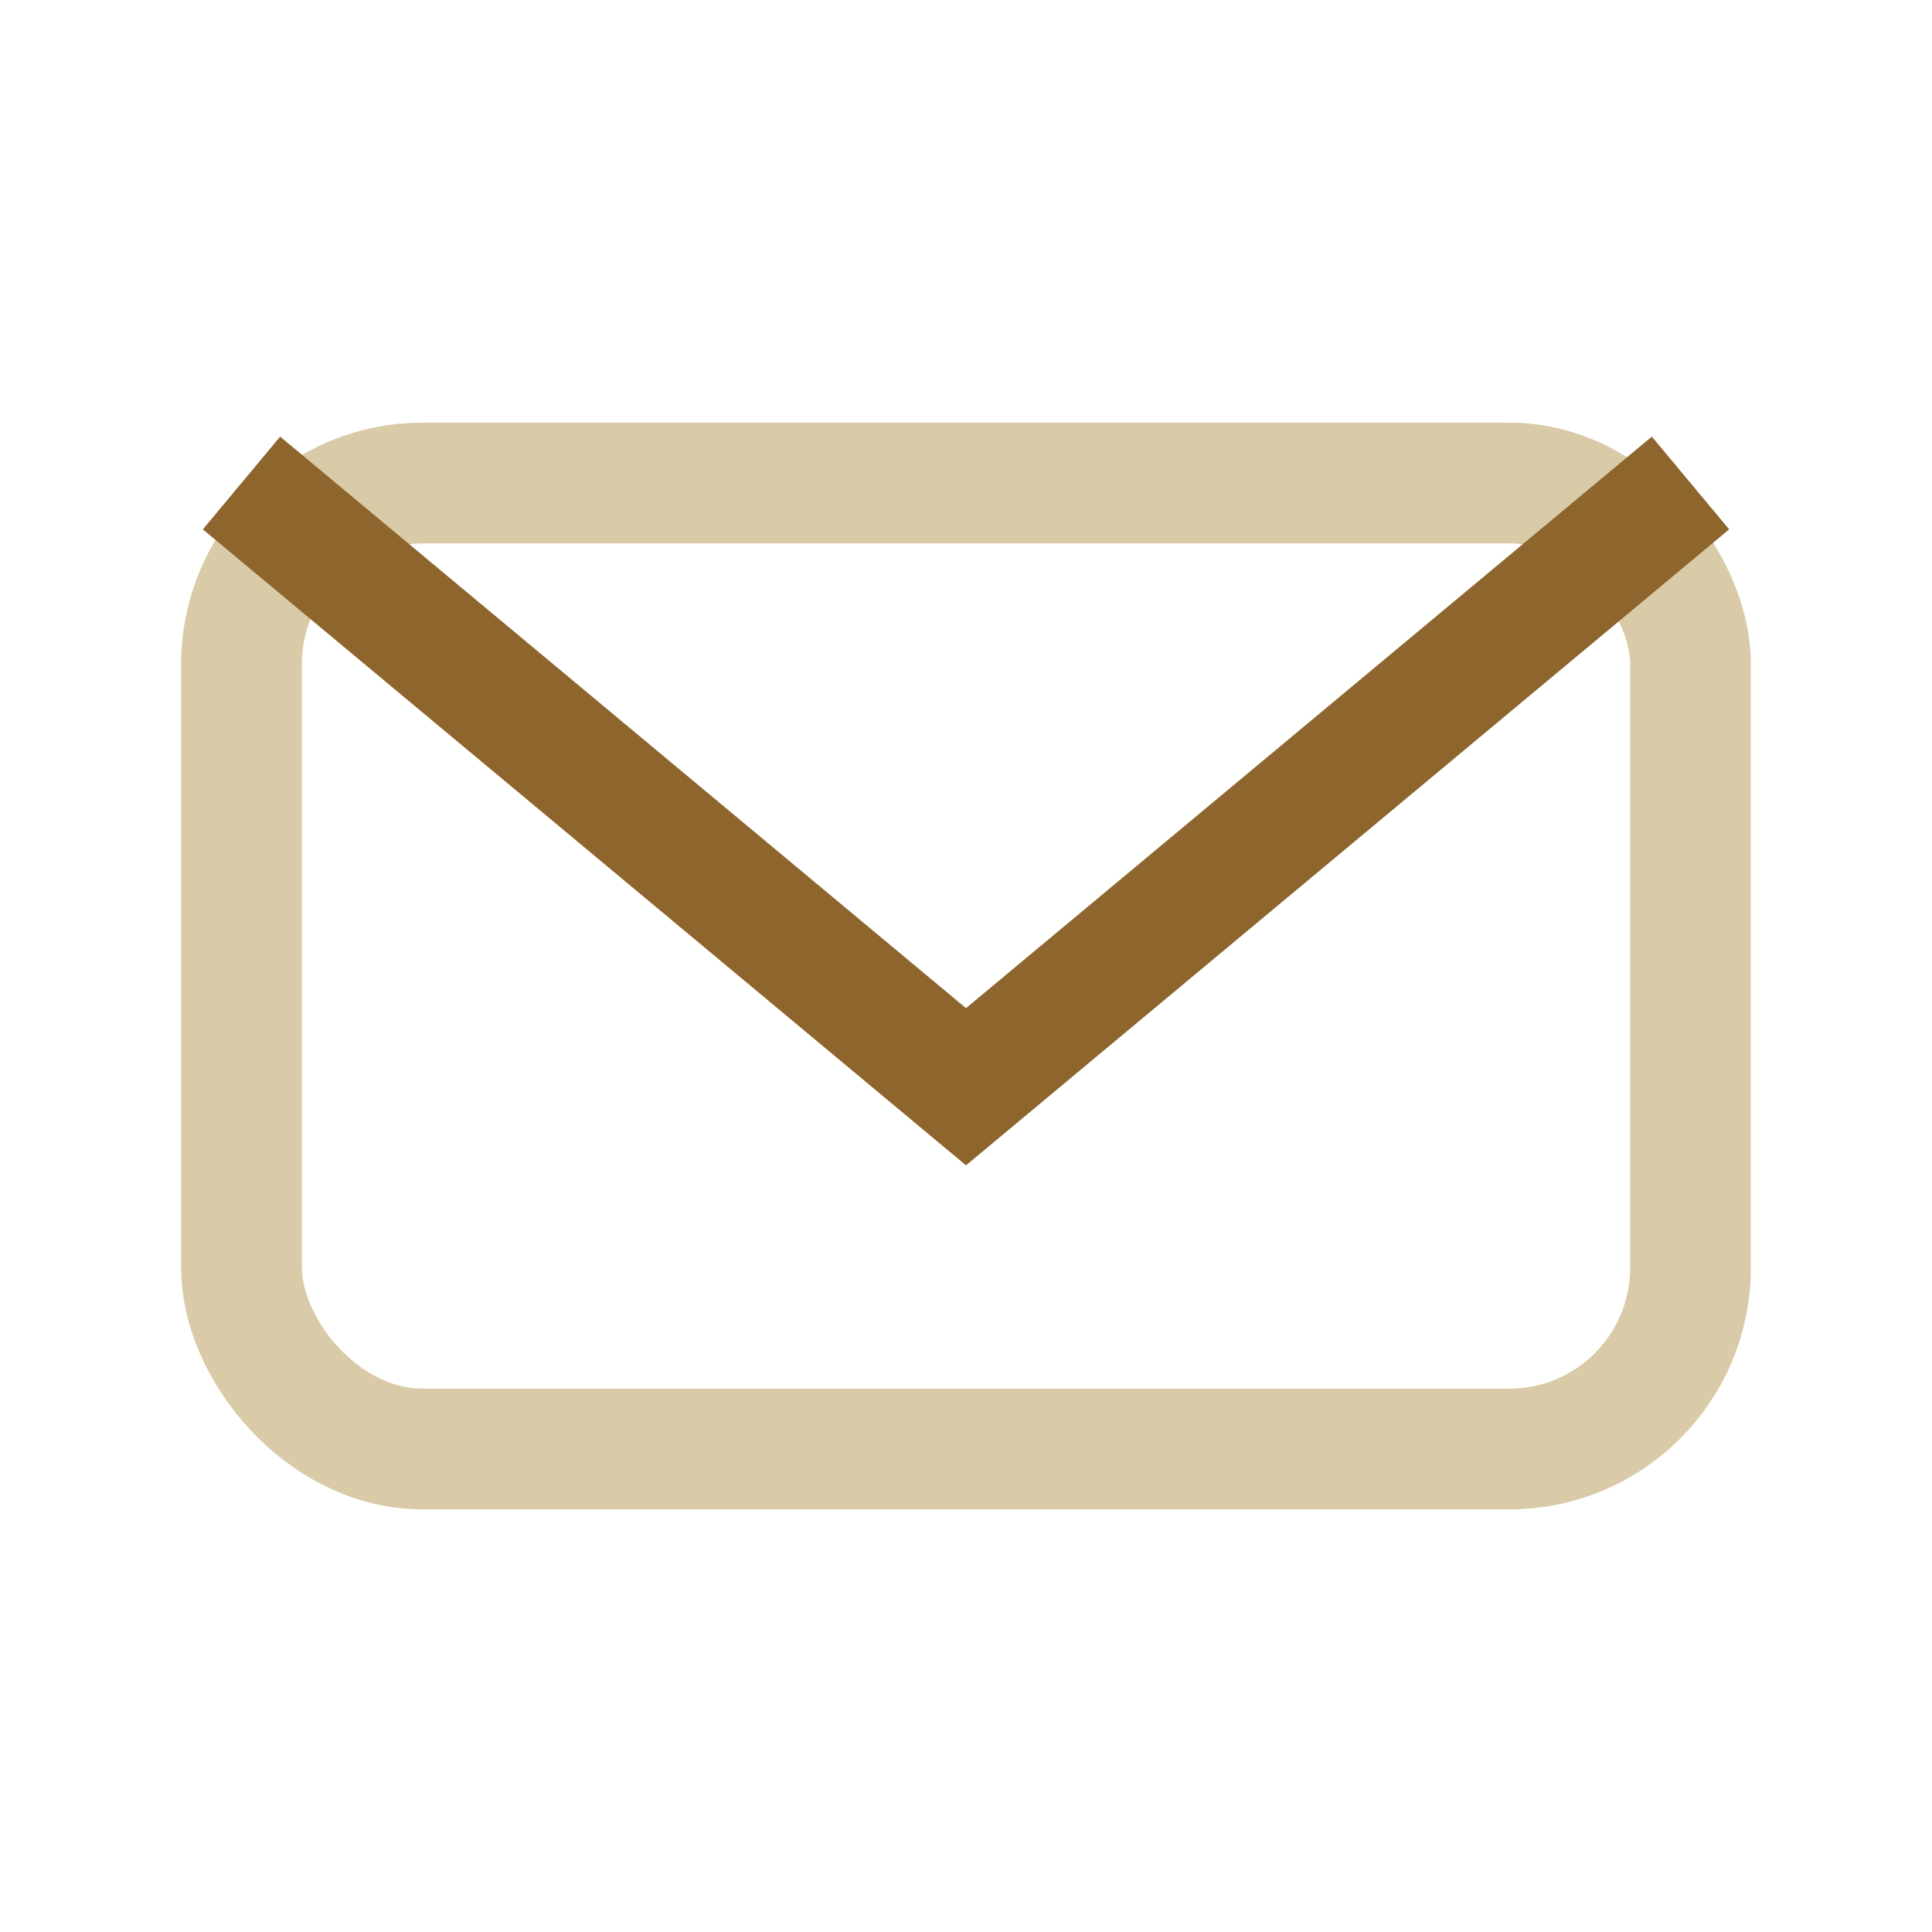
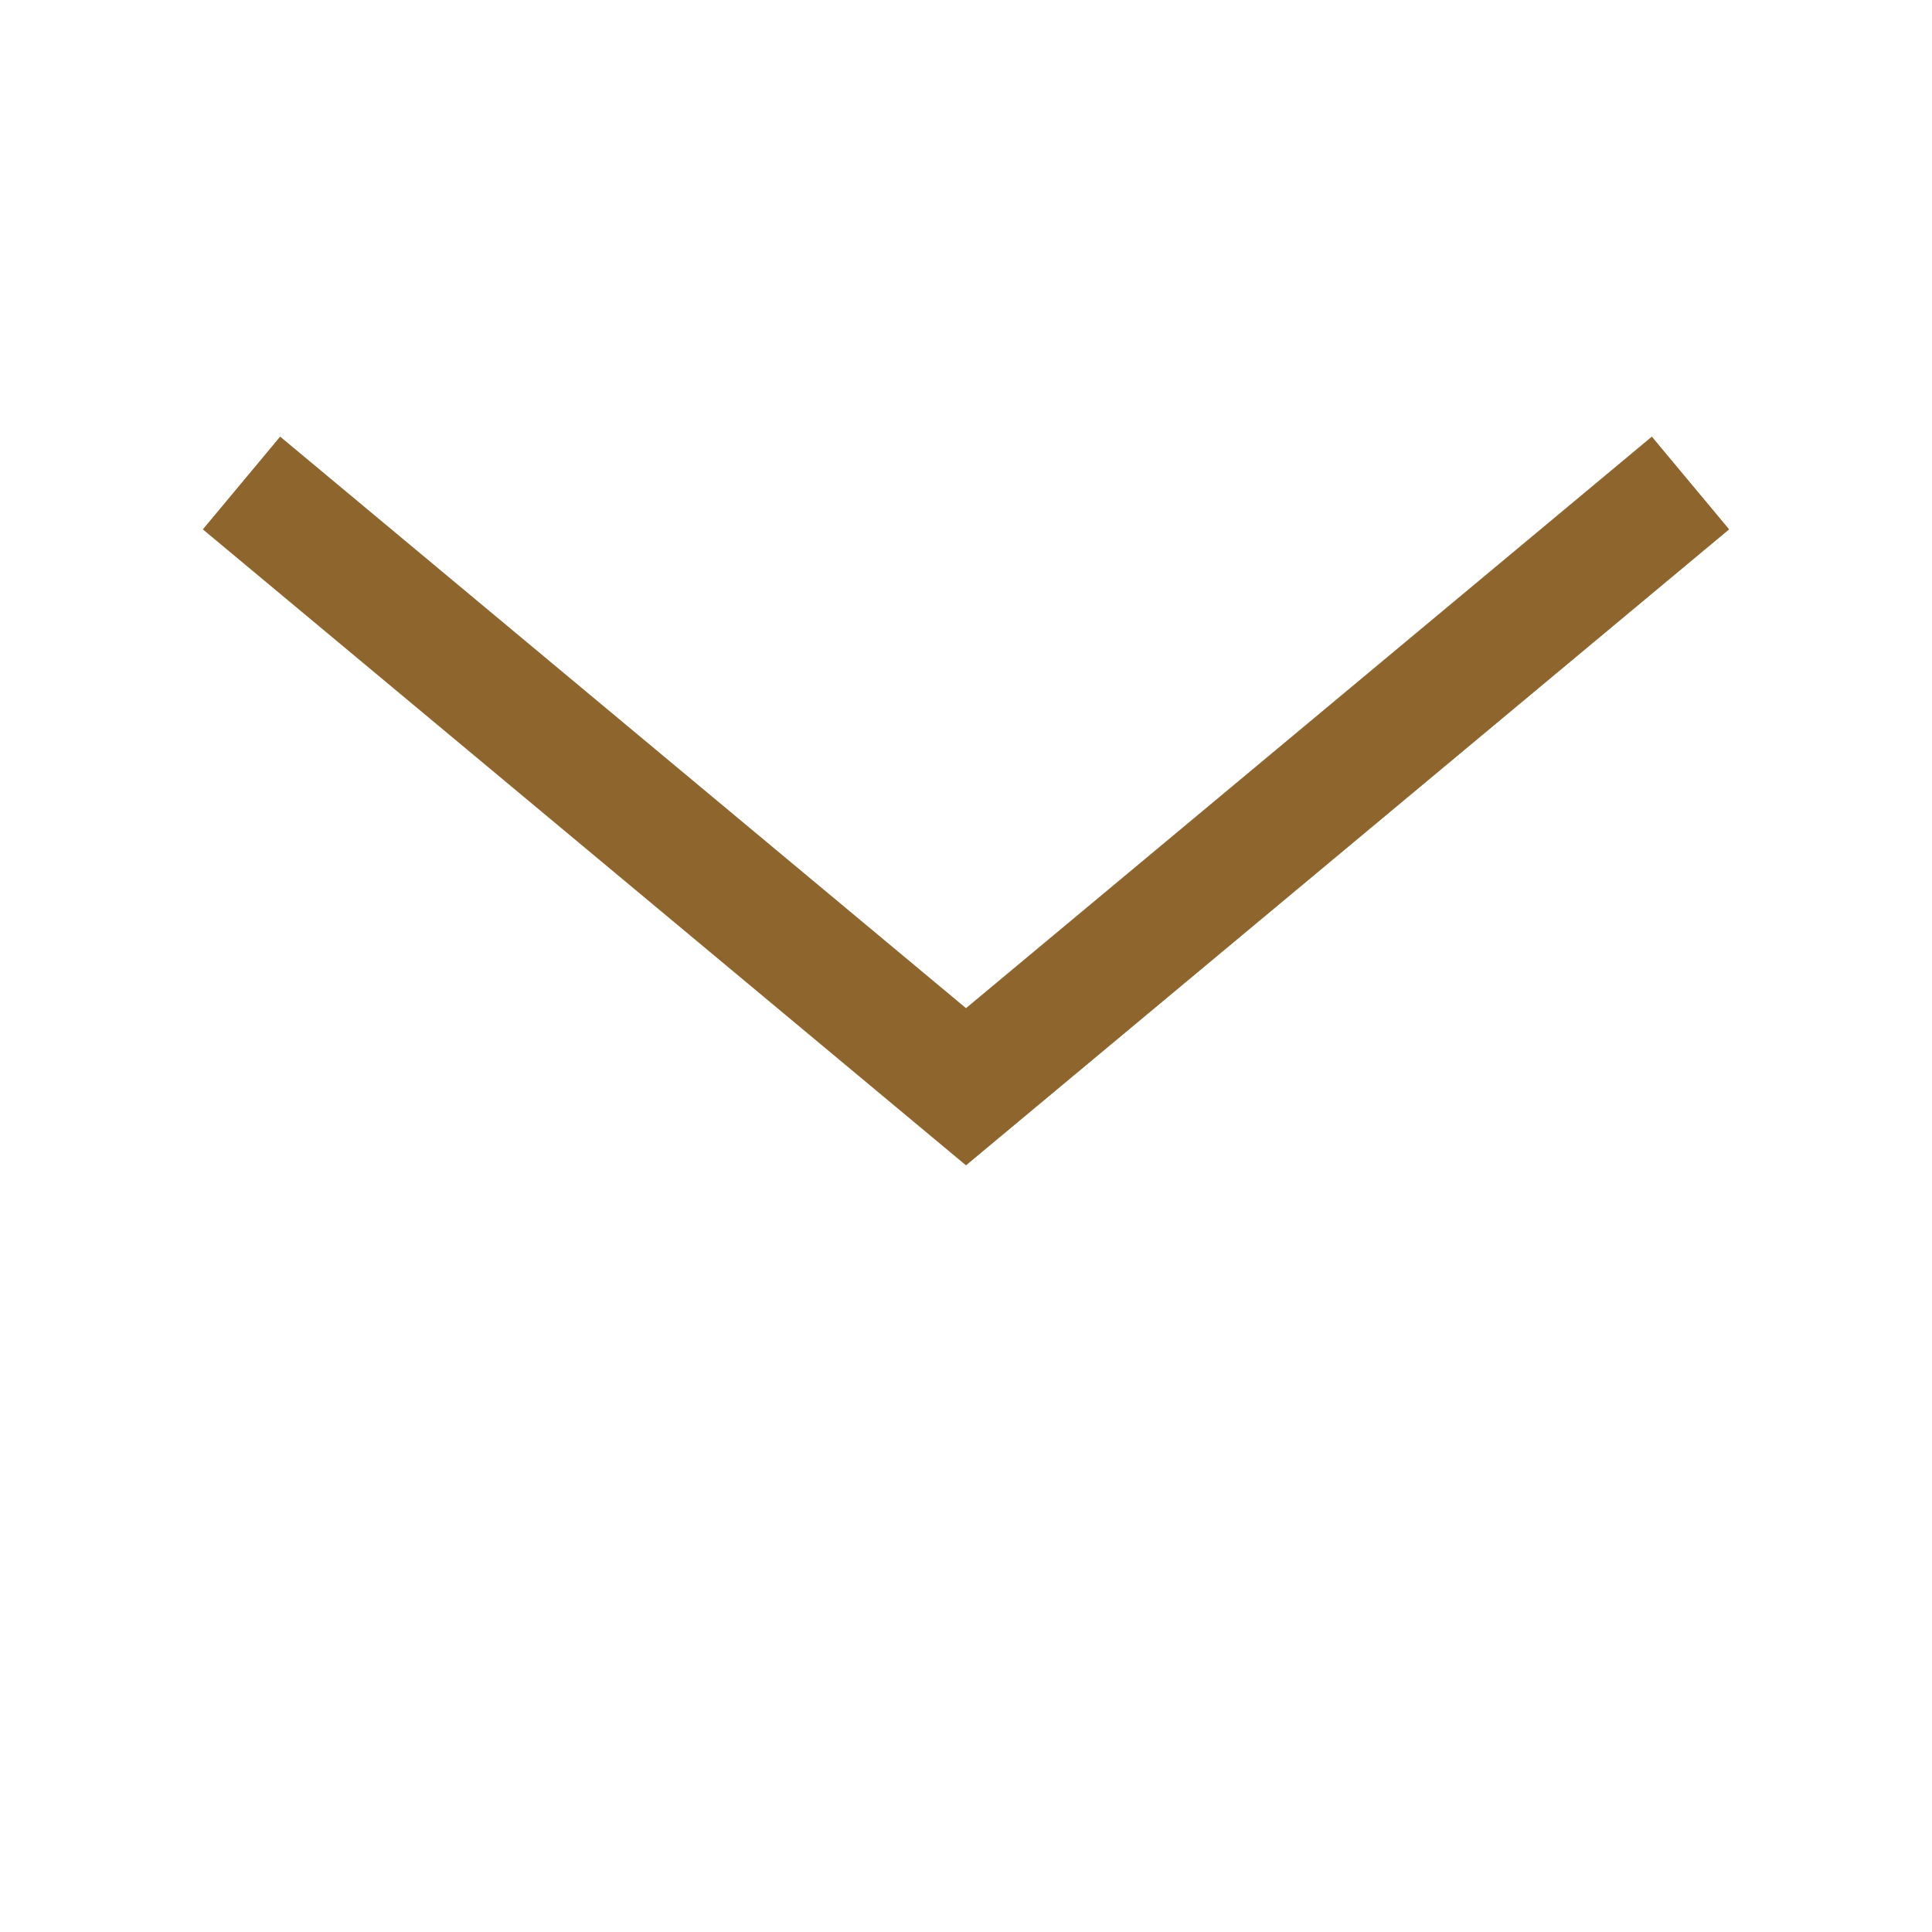
<svg xmlns="http://www.w3.org/2000/svg" width="32" height="32" viewBox="0 0 32 32">
-   <rect x="4" y="8" width="24" height="16" rx="3" fill="none" stroke="#D9CBA7" stroke-width="2" />
  <path d="M4 8l12 10 12-10" fill="none" stroke="#8E652D" stroke-width="2" />
</svg>